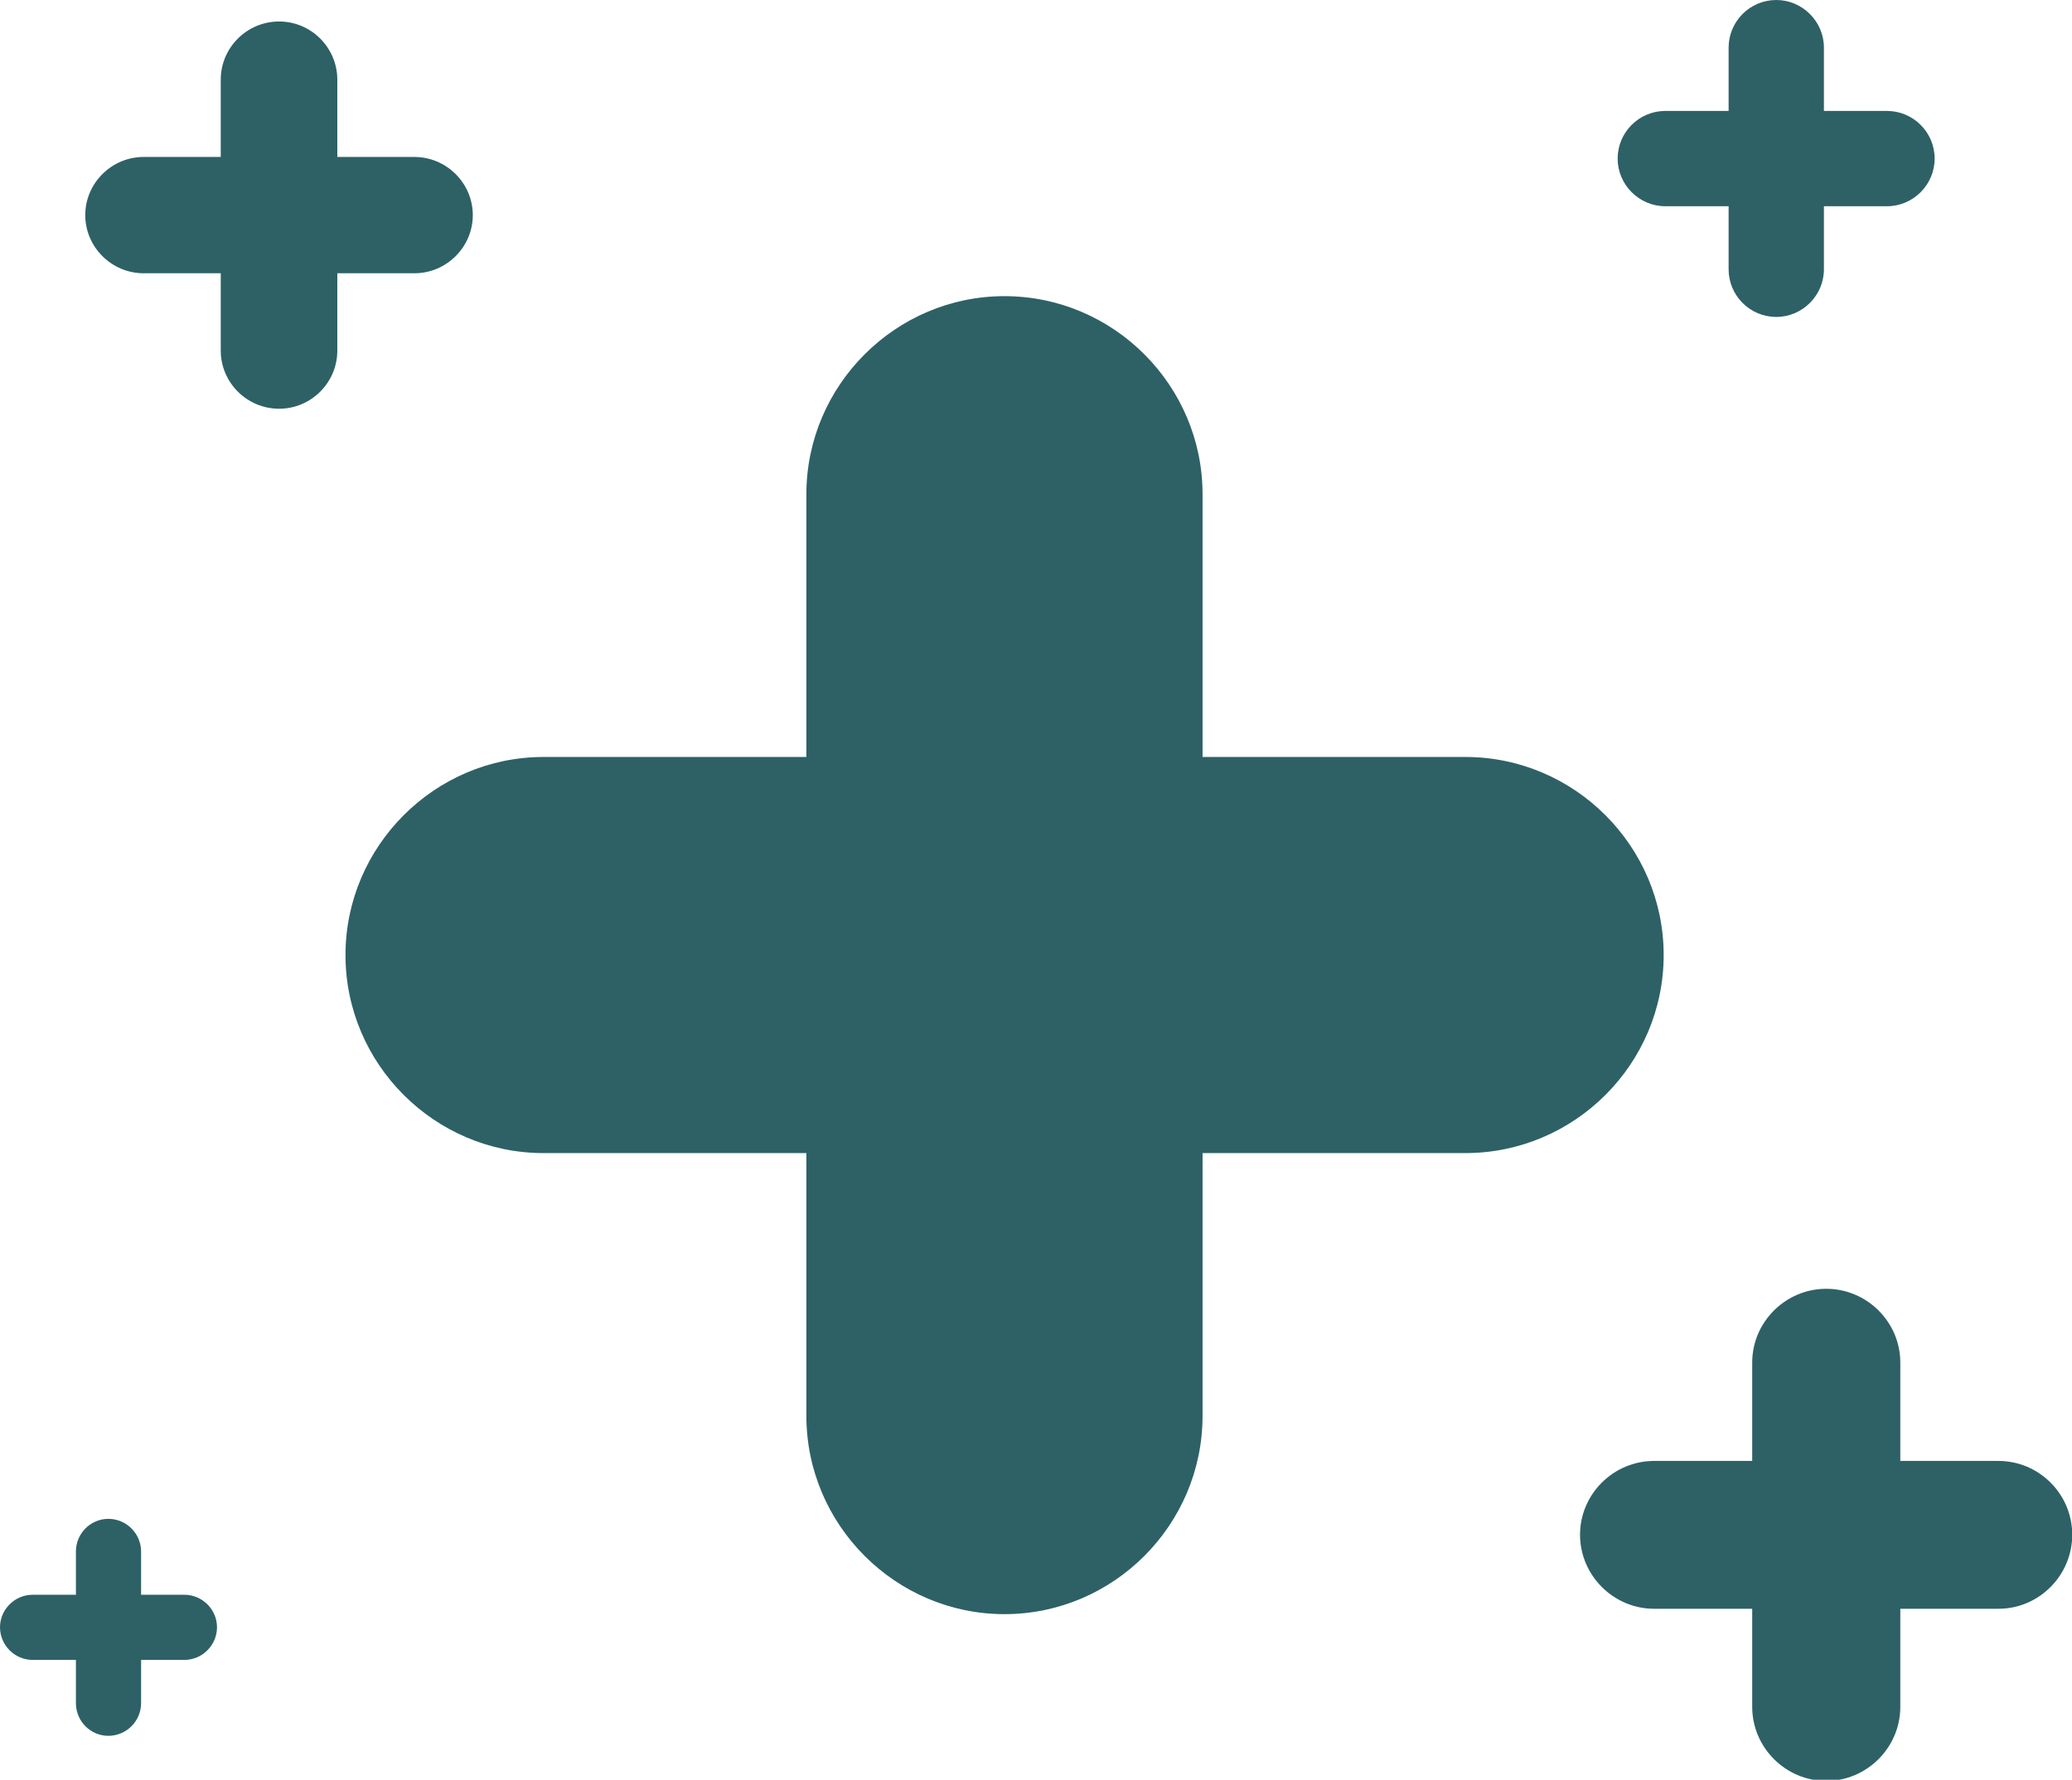
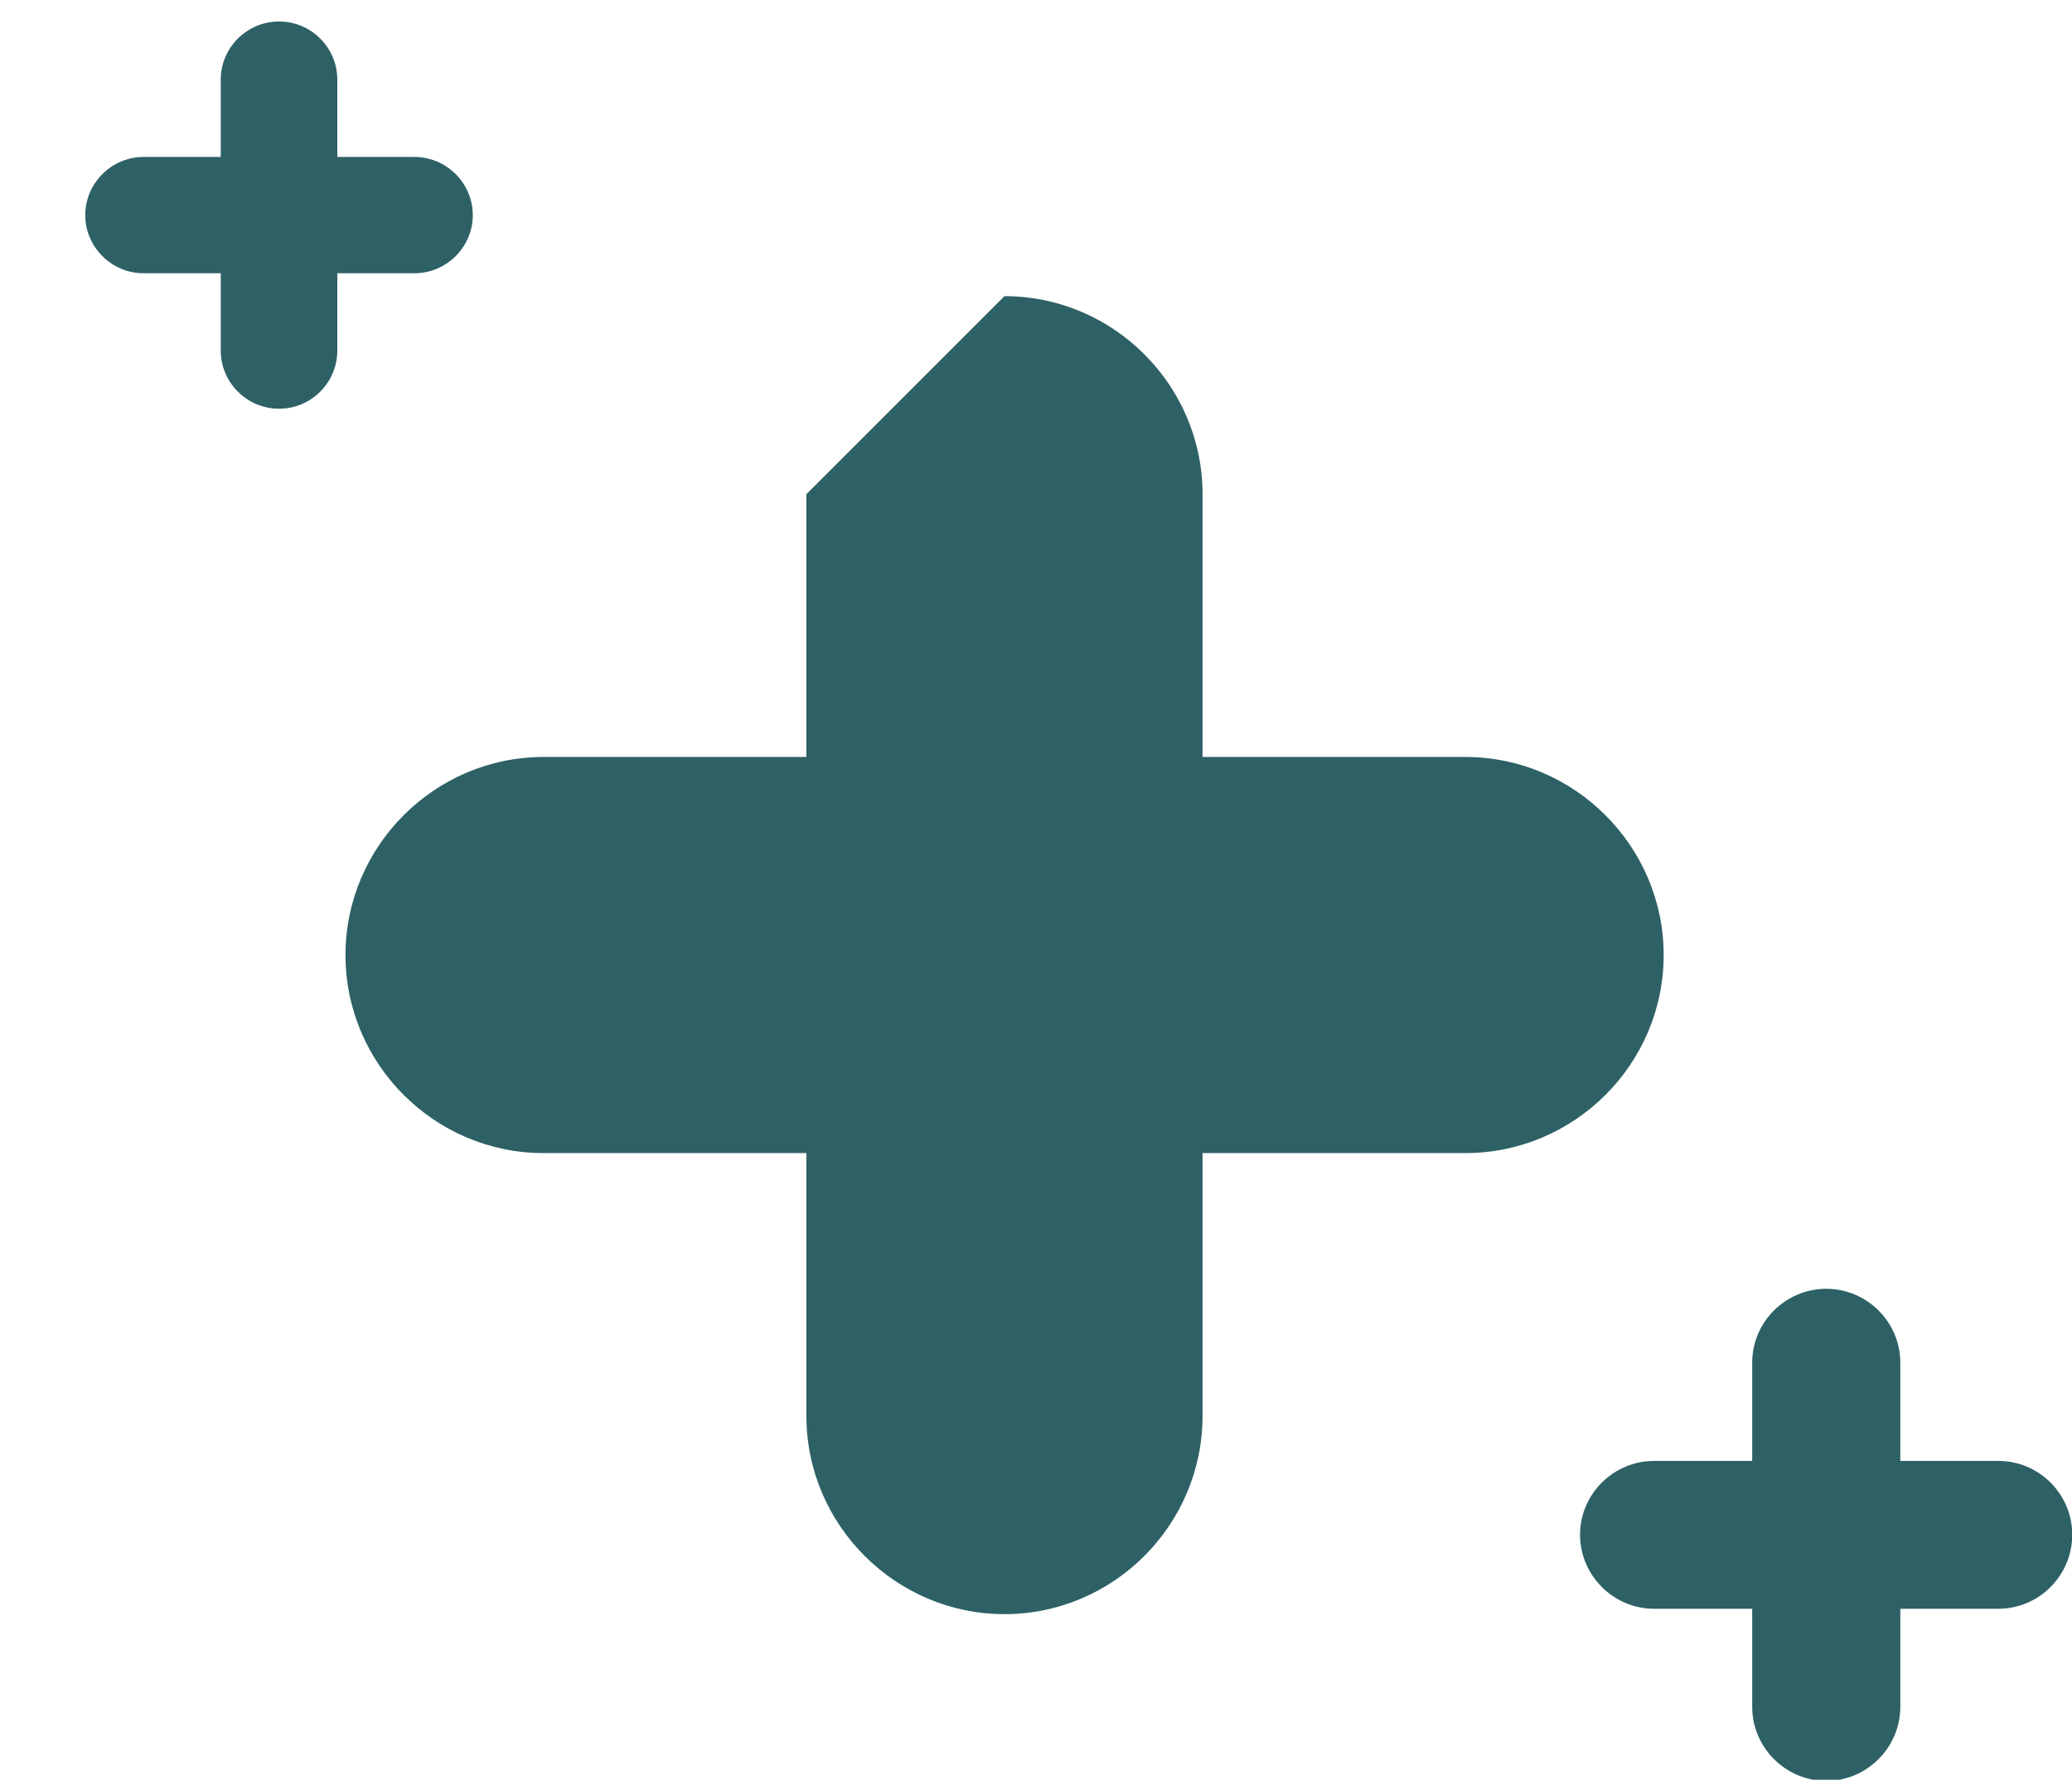
<svg xmlns="http://www.w3.org/2000/svg" clip-rule="evenodd" fill="#000000" fill-rule="evenodd" height="76.2" image-rendering="optimizeQuality" preserveAspectRatio="xMidYMid meet" shape-rendering="geometricPrecision" text-rendering="geometricPrecision" version="1" viewBox="0.0 0.0 88.7 76.2" width="88.7" zoomAndPan="magnify">
  <g fill="#2d6166" id="change1_1">
-     <path d="M43 12.68l0 0c4.67,0 8.48,3.82 8.48,8.48l0 11.25 11.25 0c4.67,0 8.49,3.82 8.49,8.48l0 0c0,4.67 -3.82,8.48 -8.49,8.48l-11.25 0 0 11.25c0,4.67 -3.81,8.49 -8.48,8.49l0 0c-4.66,0 -8.48,-3.82 -8.48,-8.49l0 -11.25 -11.25 0c-4.66,0 -8.48,-3.81 -8.48,-8.48l0 0c0,-4.66 3.82,-8.48 8.48,-8.48l11.25 0 0 -11.25c0,-4.66 3.82,-8.48 8.48,-8.48z" />
-     <path d="M4.64 65.03l0 0c0.77,0 1.4,0.63 1.4,1.4l0 1.85 1.85 0c0.77,0 1.4,0.63 1.4,1.39l0 0c0,0.77 -0.63,1.4 -1.4,1.4l-1.85 0 0 1.85c0,0.77 -0.63,1.4 -1.4,1.4l0 0c-0.77,0 -1.39,-0.63 -1.39,-1.4l0 -1.85 -1.85 0c-0.77,0 -1.4,-0.63 -1.4,-1.4l0 0c0,-0.76 0.63,-1.39 1.4,-1.39l1.85 0 0 -1.85c0,-0.77 0.62,-1.4 1.39,-1.4z" />
+     <path d="M43 12.68l0 0c4.67,0 8.48,3.82 8.48,8.48l0 11.25 11.25 0c4.67,0 8.49,3.82 8.49,8.48l0 0c0,4.67 -3.82,8.48 -8.49,8.48l-11.25 0 0 11.25c0,4.67 -3.81,8.49 -8.48,8.49l0 0c-4.66,0 -8.48,-3.82 -8.48,-8.49l0 -11.25 -11.25 0c-4.66,0 -8.48,-3.81 -8.48,-8.48l0 0c0,-4.66 3.82,-8.48 8.48,-8.48l11.25 0 0 -11.25z" />
    <path d="M78.18 55.18l0 0c1.74,0 3.17,1.42 3.17,3.16l0 4.21 4.2 0c1.74,0 3.16,1.42 3.16,3.16l0 0c0,1.74 -1.42,3.17 -3.16,3.17l-4.2 0 0 4.2c0,1.74 -1.43,3.17 -3.17,3.17l0 0c-1.74,0 -3.17,-1.43 -3.17,-3.17l0 -4.2 -4.2 0c-1.74,0 -3.17,-1.43 -3.17,-3.17l0 0c0,-1.74 1.43,-3.16 3.17,-3.16l4.2 0 0 -4.21c0,-1.74 1.43,-3.16 3.17,-3.16z" />
-     <path d="M76.04 0l0 0c1.12,0 2.04,0.92 2.04,2.04l0 2.71 2.7 0c1.12,0 2.04,0.91 2.04,2.04l0 0c0,1.12 -0.92,2.04 -2.04,2.04l-2.7 0 0 2.7c0,1.12 -0.92,2.04 -2.04,2.04l0 0c-1.13,0 -2.04,-0.92 -2.04,-2.04l0 -2.7 -2.71 0c-1.12,0 -2.04,-0.92 -2.04,-2.04l0 0c0,-1.13 0.92,-2.04 2.04,-2.04l2.71 0 0 -2.71c0,-1.12 0.91,-2.04 2.04,-2.04z" />
    <path d="M11.95 0.92l0 0c1.37,0 2.49,1.12 2.49,2.49l0 3.31 3.3 0c1.37,0 2.5,1.12 2.5,2.49l0 0c0,1.37 -1.13,2.49 -2.5,2.49l-3.3 0 0 3.31c0,1.37 -1.12,2.49 -2.49,2.49l0 0c-1.38,0 -2.5,-1.12 -2.5,-2.49l0 -3.31 -3.3 0c-1.37,0 -2.5,-1.12 -2.5,-2.49l0 0c0,-1.37 1.13,-2.49 2.5,-2.49l3.3 0 0 -3.31c0,-1.37 1.12,-2.49 2.5,-2.49z" />
  </g>
</svg>